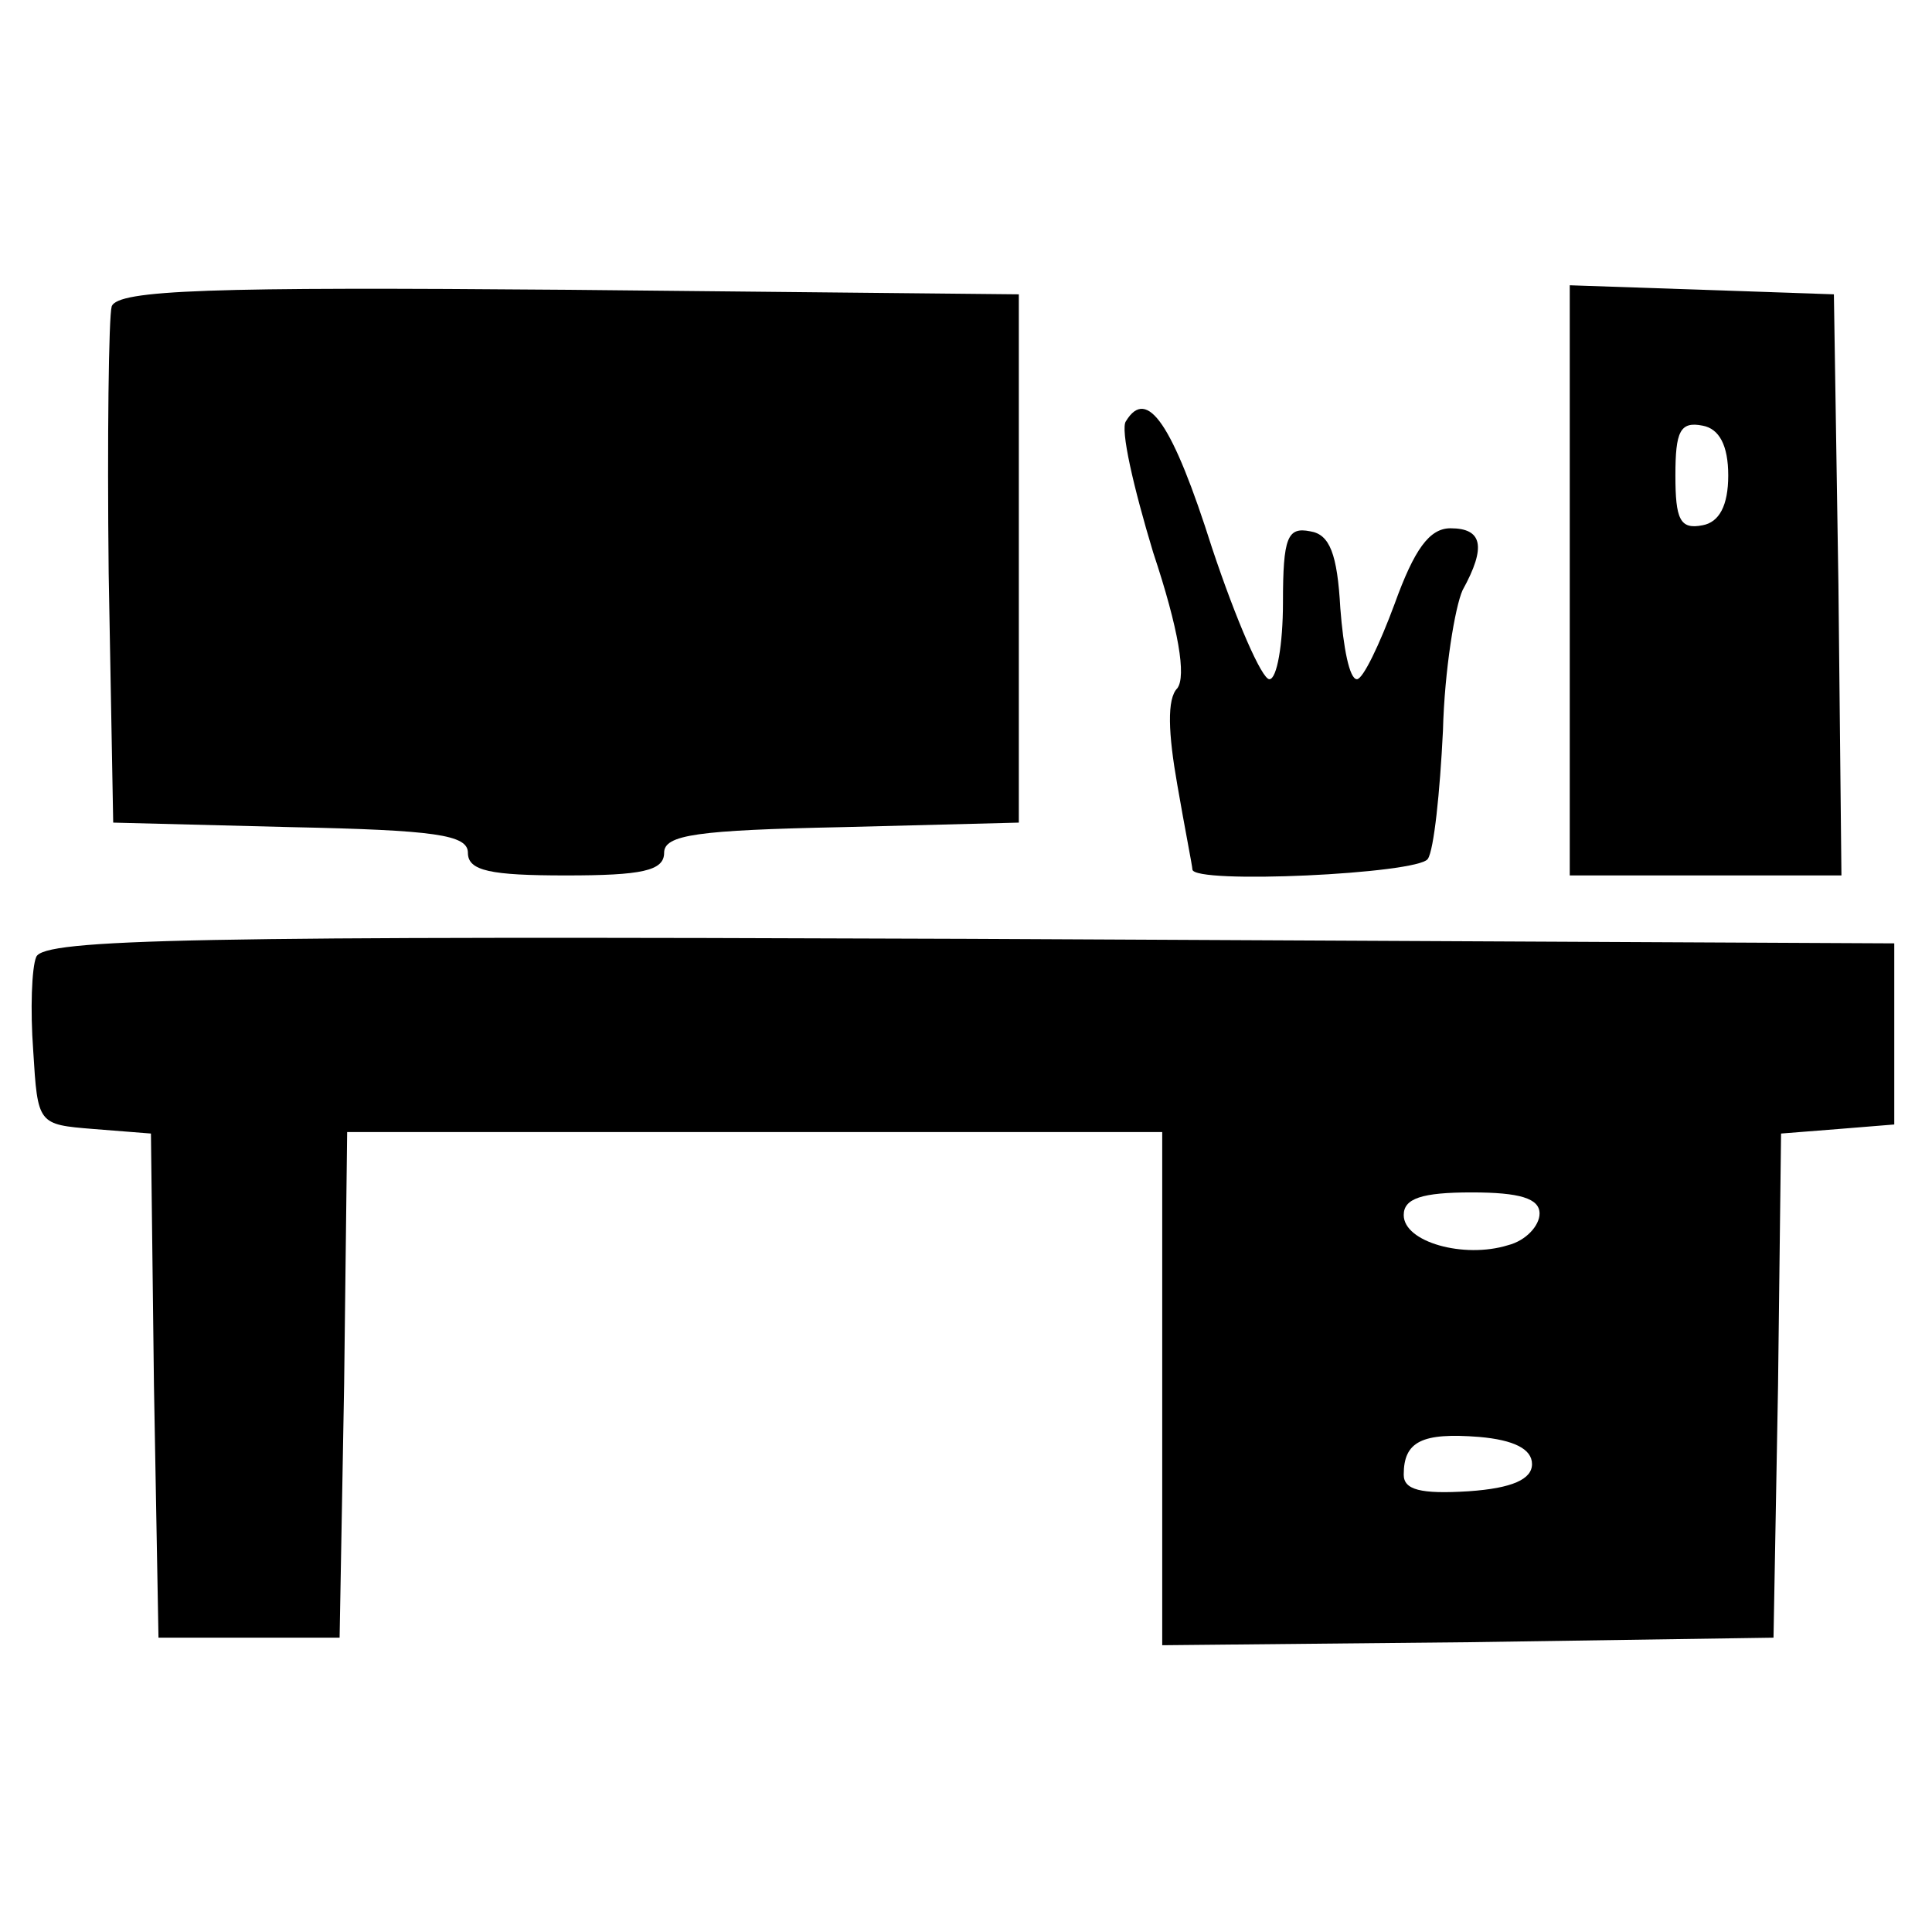
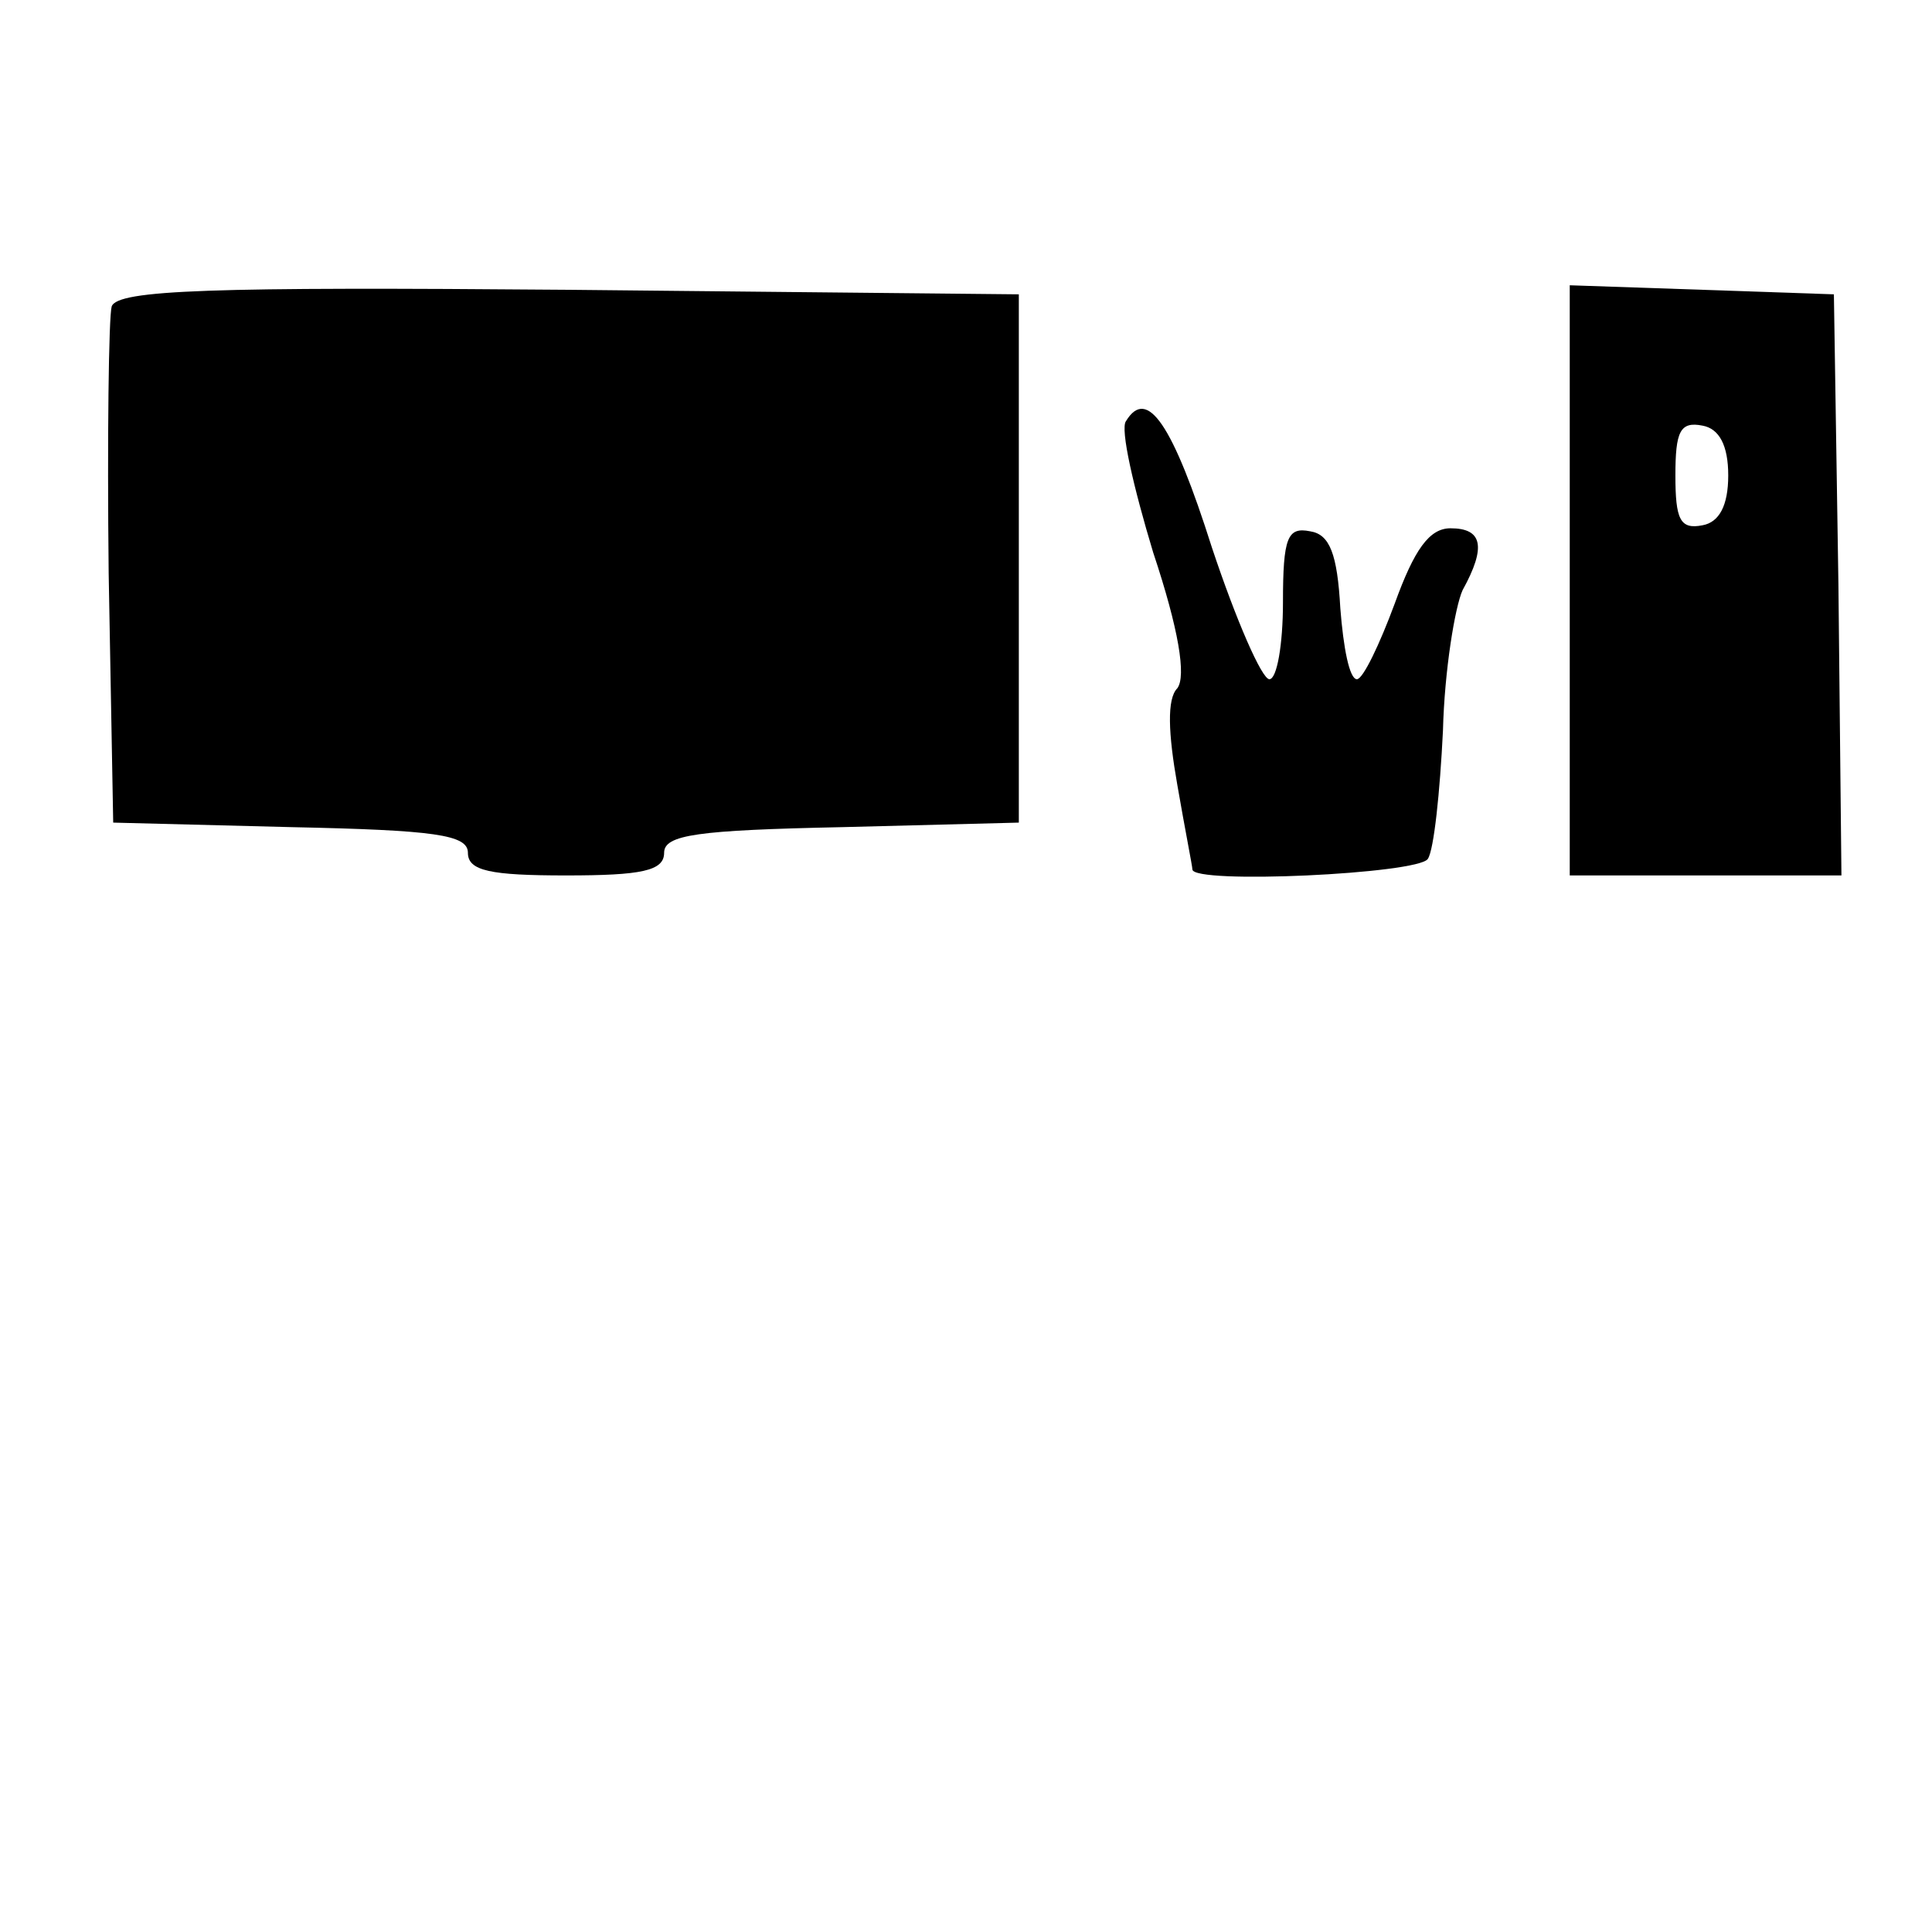
<svg xmlns="http://www.w3.org/2000/svg" version="1.0" width="128pt" height="128pt" viewBox="0 0 128 128" preserveAspectRatio="xMidYMid meet">
  <g transform="translate(0,128) scale(0.1,-0.1)" fill="#000000" stroke="none">
    <path d="M74 1077 c-2 -7 -3 -87 -2 -177 l3 -165 118 -3 c95 -2 117 -5 117 -17 0 -12 15 -15 65 -15 50 0 65 3 65 15 0 12 22 15 118 17 l117 3 0 175 0 175 -298 3 c-237 2 -299 0 -303 -11z" />
    <path d="M1040 895 l0 -195 90 0 90 0 -2 193 -3 192 -87 3 -88 3 0 -196z m105 70 c0 -20 -6 -31 -17 -33 -15 -3 -18 4 -18 33 0 29 3 36 18 33 11 -2 17 -13 17 -33z" />
    <path d="M746 1001 c-4 -5 5 -44 18 -87 17 -51 22 -82 16 -90 -7 -7 -6 -30 0 -64 5 -29 10 -54 10 -56 0 -10 150 -3 156 7 4 6 8 44 10 85 1 40 8 82 13 93 16 29 13 41 -8 41 -14 0 -24 -14 -37 -50 -10 -27 -21 -50 -25 -50 -5 0 -9 21 -11 47 -2 36 -7 49 -20 51 -15 3 -18 -4 -18 -47 0 -28 -4 -51 -9 -51 -5 0 -22 39 -38 87 -26 82 -43 107 -57 84z" />
-     <path d="M24 646 c-3 -7 -4 -35 -2 -62 3 -49 3 -49 40 -52 l38 -3 2 -167 3 -167 60 0 60 0 3 168 2 167 270 0 270 0 0 -170 0 -170 203 2 202 3 3 167 2 167 38 3 37 3 0 60 0 60 -613 3 c-514 2 -613 0 -618 -12z m996 -170 c0 -8 -9 -18 -21 -21 -29 -9 -69 2 -69 20 0 11 12 15 45 15 32 0 45 -4 45 -14z m-5 -166 c0 -10 -13 -16 -42 -18 -32 -2 -43 1 -43 11 0 22 12 28 50 25 23 -2 35 -8 35 -18z" />
  </g>
</svg>